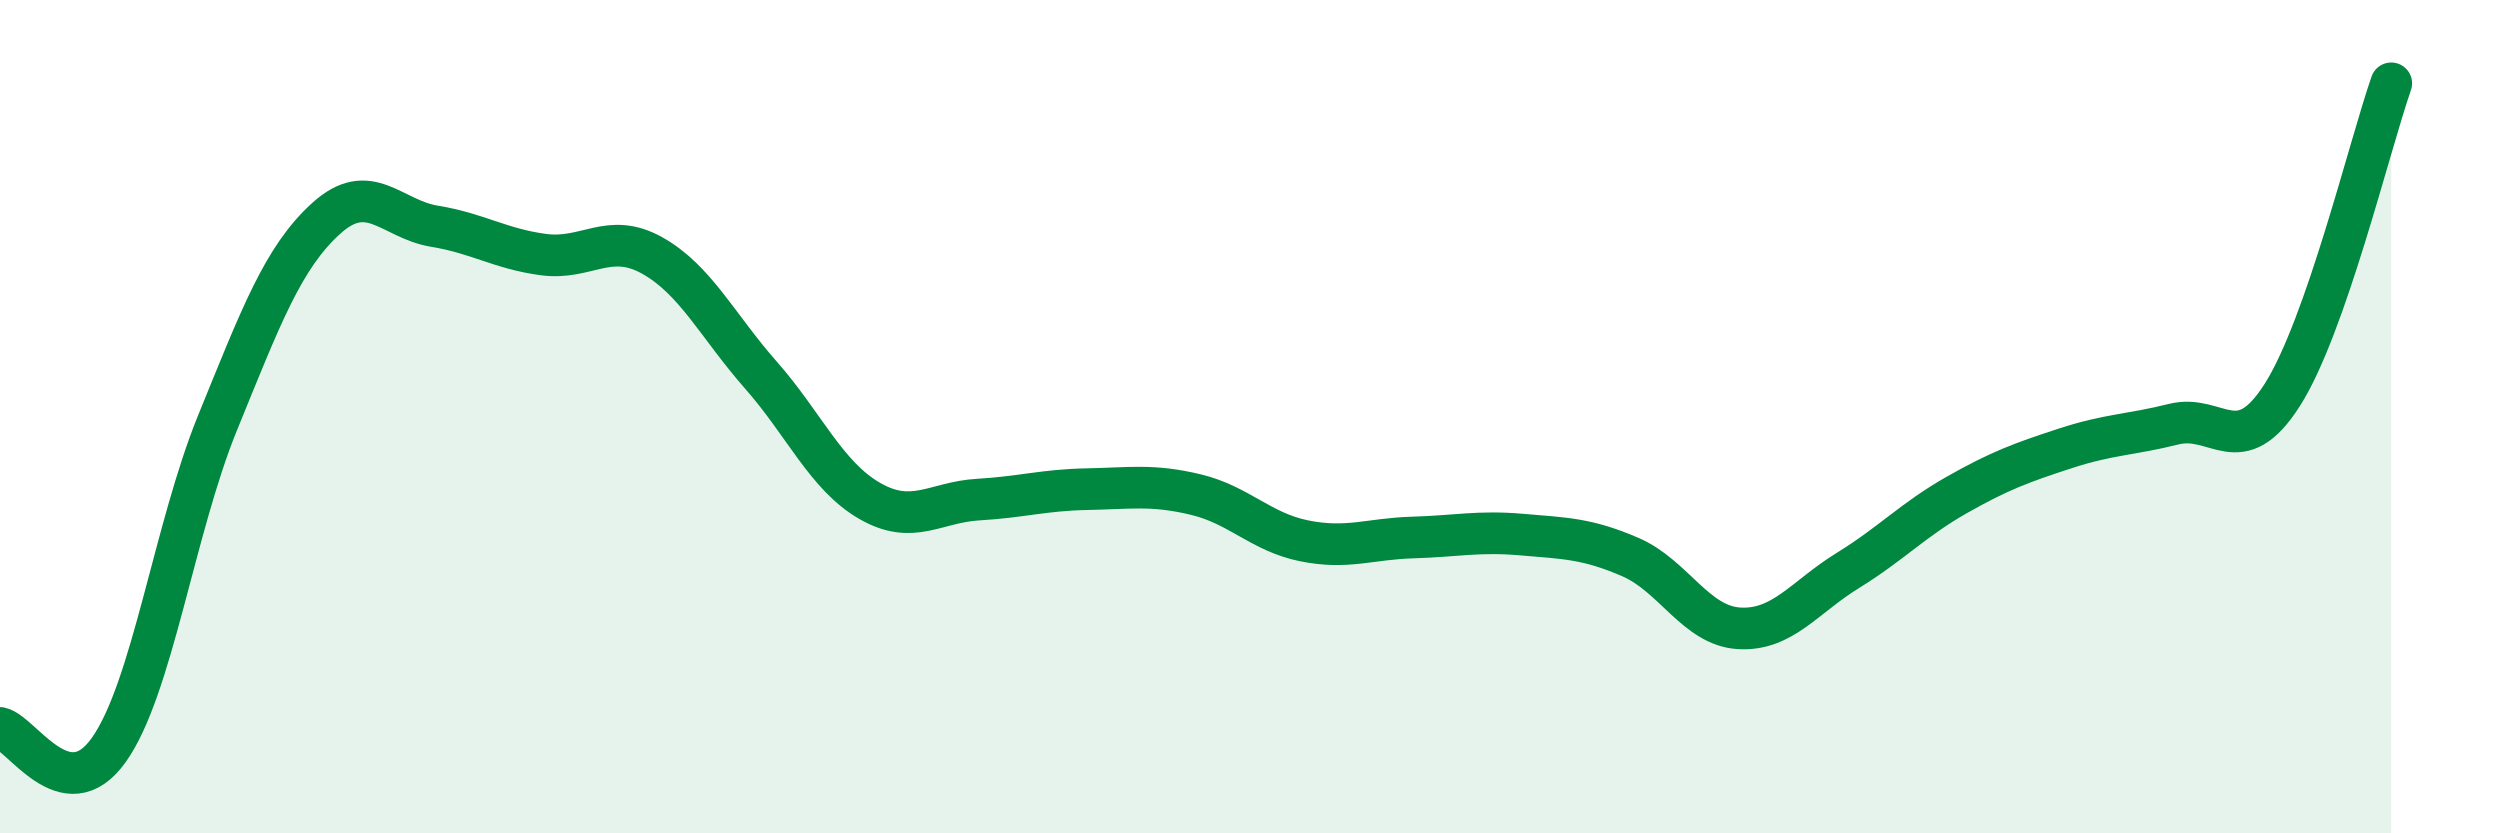
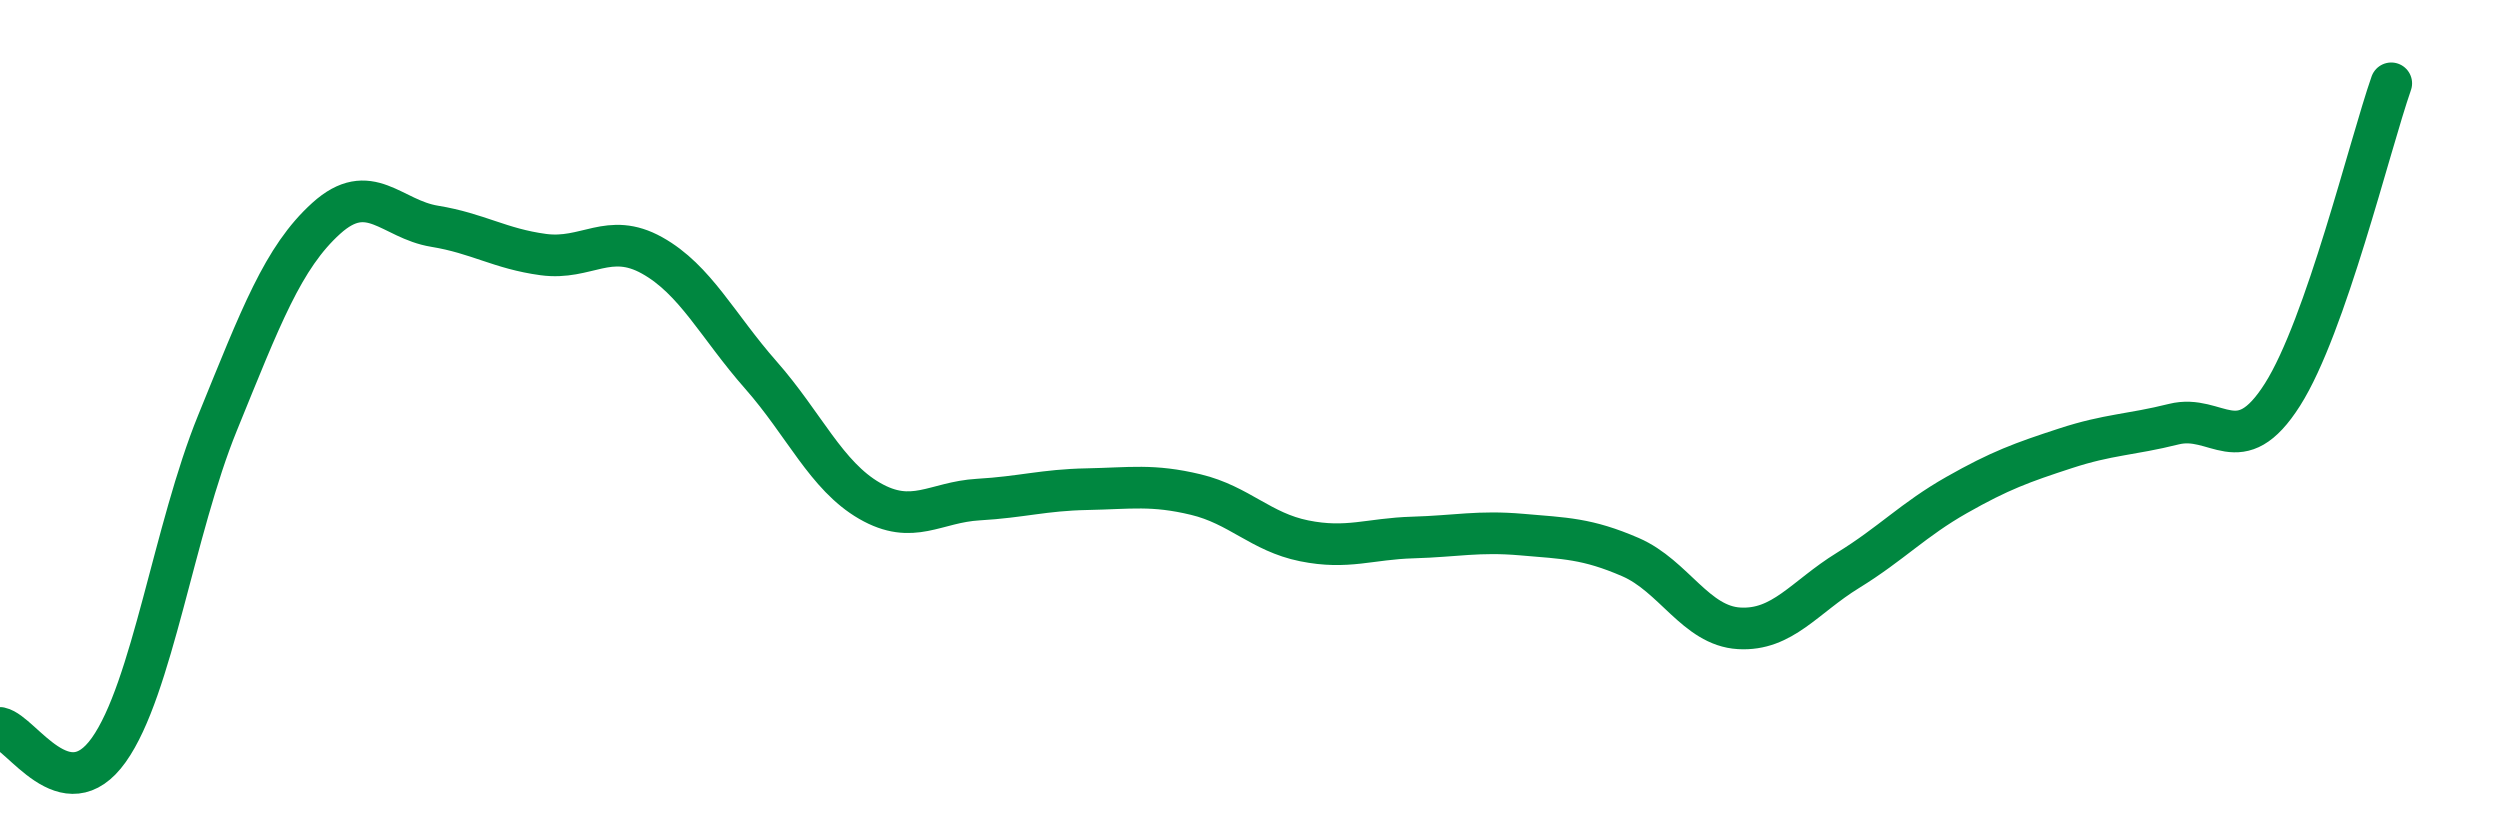
<svg xmlns="http://www.w3.org/2000/svg" width="60" height="20" viewBox="0 0 60 20">
-   <path d="M 0,17.47 C 0.52,17.58 1.57,19.46 2.61,18 C 3.65,16.54 4.18,12.7 5.22,10.15 C 6.26,7.6 6.79,6.18 7.83,5.24 C 8.87,4.3 9.39,5.26 10.43,5.43 C 11.47,5.6 12,5.97 13.04,6.11 C 14.08,6.25 14.61,5.55 15.65,6.13 C 16.69,6.71 17.22,7.82 18.26,9 C 19.3,10.18 19.83,11.42 20.87,12.02 C 21.91,12.62 22.44,12.05 23.48,11.99 C 24.52,11.93 25.05,11.76 26.09,11.74 C 27.13,11.72 27.66,11.62 28.7,11.87 C 29.74,12.12 30.26,12.77 31.3,12.98 C 32.34,13.19 32.87,12.93 33.91,12.9 C 34.95,12.87 35.48,12.74 36.52,12.83 C 37.56,12.92 38.09,12.92 39.13,13.37 C 40.17,13.82 40.7,15.02 41.74,15.08 C 42.78,15.14 43.31,14.33 44.35,13.69 C 45.39,13.05 45.92,12.47 46.96,11.88 C 48,11.29 48.53,11.1 49.57,10.76 C 50.61,10.42 51.13,10.44 52.17,10.18 C 53.21,9.92 53.74,11.11 54.78,9.47 C 55.82,7.83 56.87,3.49 57.39,2L57.39 20L0 20Z" fill="#008740" opacity="0.1" stroke-linecap="round" stroke-linejoin="round" />
  <path d="M 0,17.47 C 0.52,17.58 1.57,19.46 2.61,18 C 3.65,16.54 4.18,12.7 5.22,10.15 C 6.26,7.6 6.79,6.18 7.83,5.24 C 8.87,4.3 9.39,5.26 10.43,5.43 C 11.47,5.6 12,5.97 13.04,6.11 C 14.08,6.25 14.61,5.55 15.65,6.13 C 16.69,6.71 17.22,7.82 18.26,9 C 19.3,10.18 19.83,11.42 20.87,12.02 C 21.91,12.62 22.44,12.05 23.48,11.99 C 24.52,11.93 25.05,11.76 26.09,11.74 C 27.13,11.72 27.66,11.62 28.7,11.87 C 29.74,12.12 30.26,12.77 31.3,12.98 C 32.34,13.19 32.87,12.93 33.91,12.9 C 34.95,12.87 35.48,12.74 36.52,12.83 C 37.56,12.92 38.09,12.92 39.13,13.37 C 40.17,13.82 40.7,15.02 41.74,15.08 C 42.78,15.14 43.31,14.33 44.35,13.69 C 45.39,13.05 45.92,12.47 46.96,11.88 C 48,11.29 48.53,11.1 49.57,10.76 C 50.61,10.42 51.13,10.44 52.17,10.18 C 53.21,9.92 53.74,11.11 54.78,9.47 C 55.82,7.83 56.87,3.49 57.39,2" stroke="#008740" stroke-width="1" fill="none" stroke-linecap="round" stroke-linejoin="round" />
</svg>